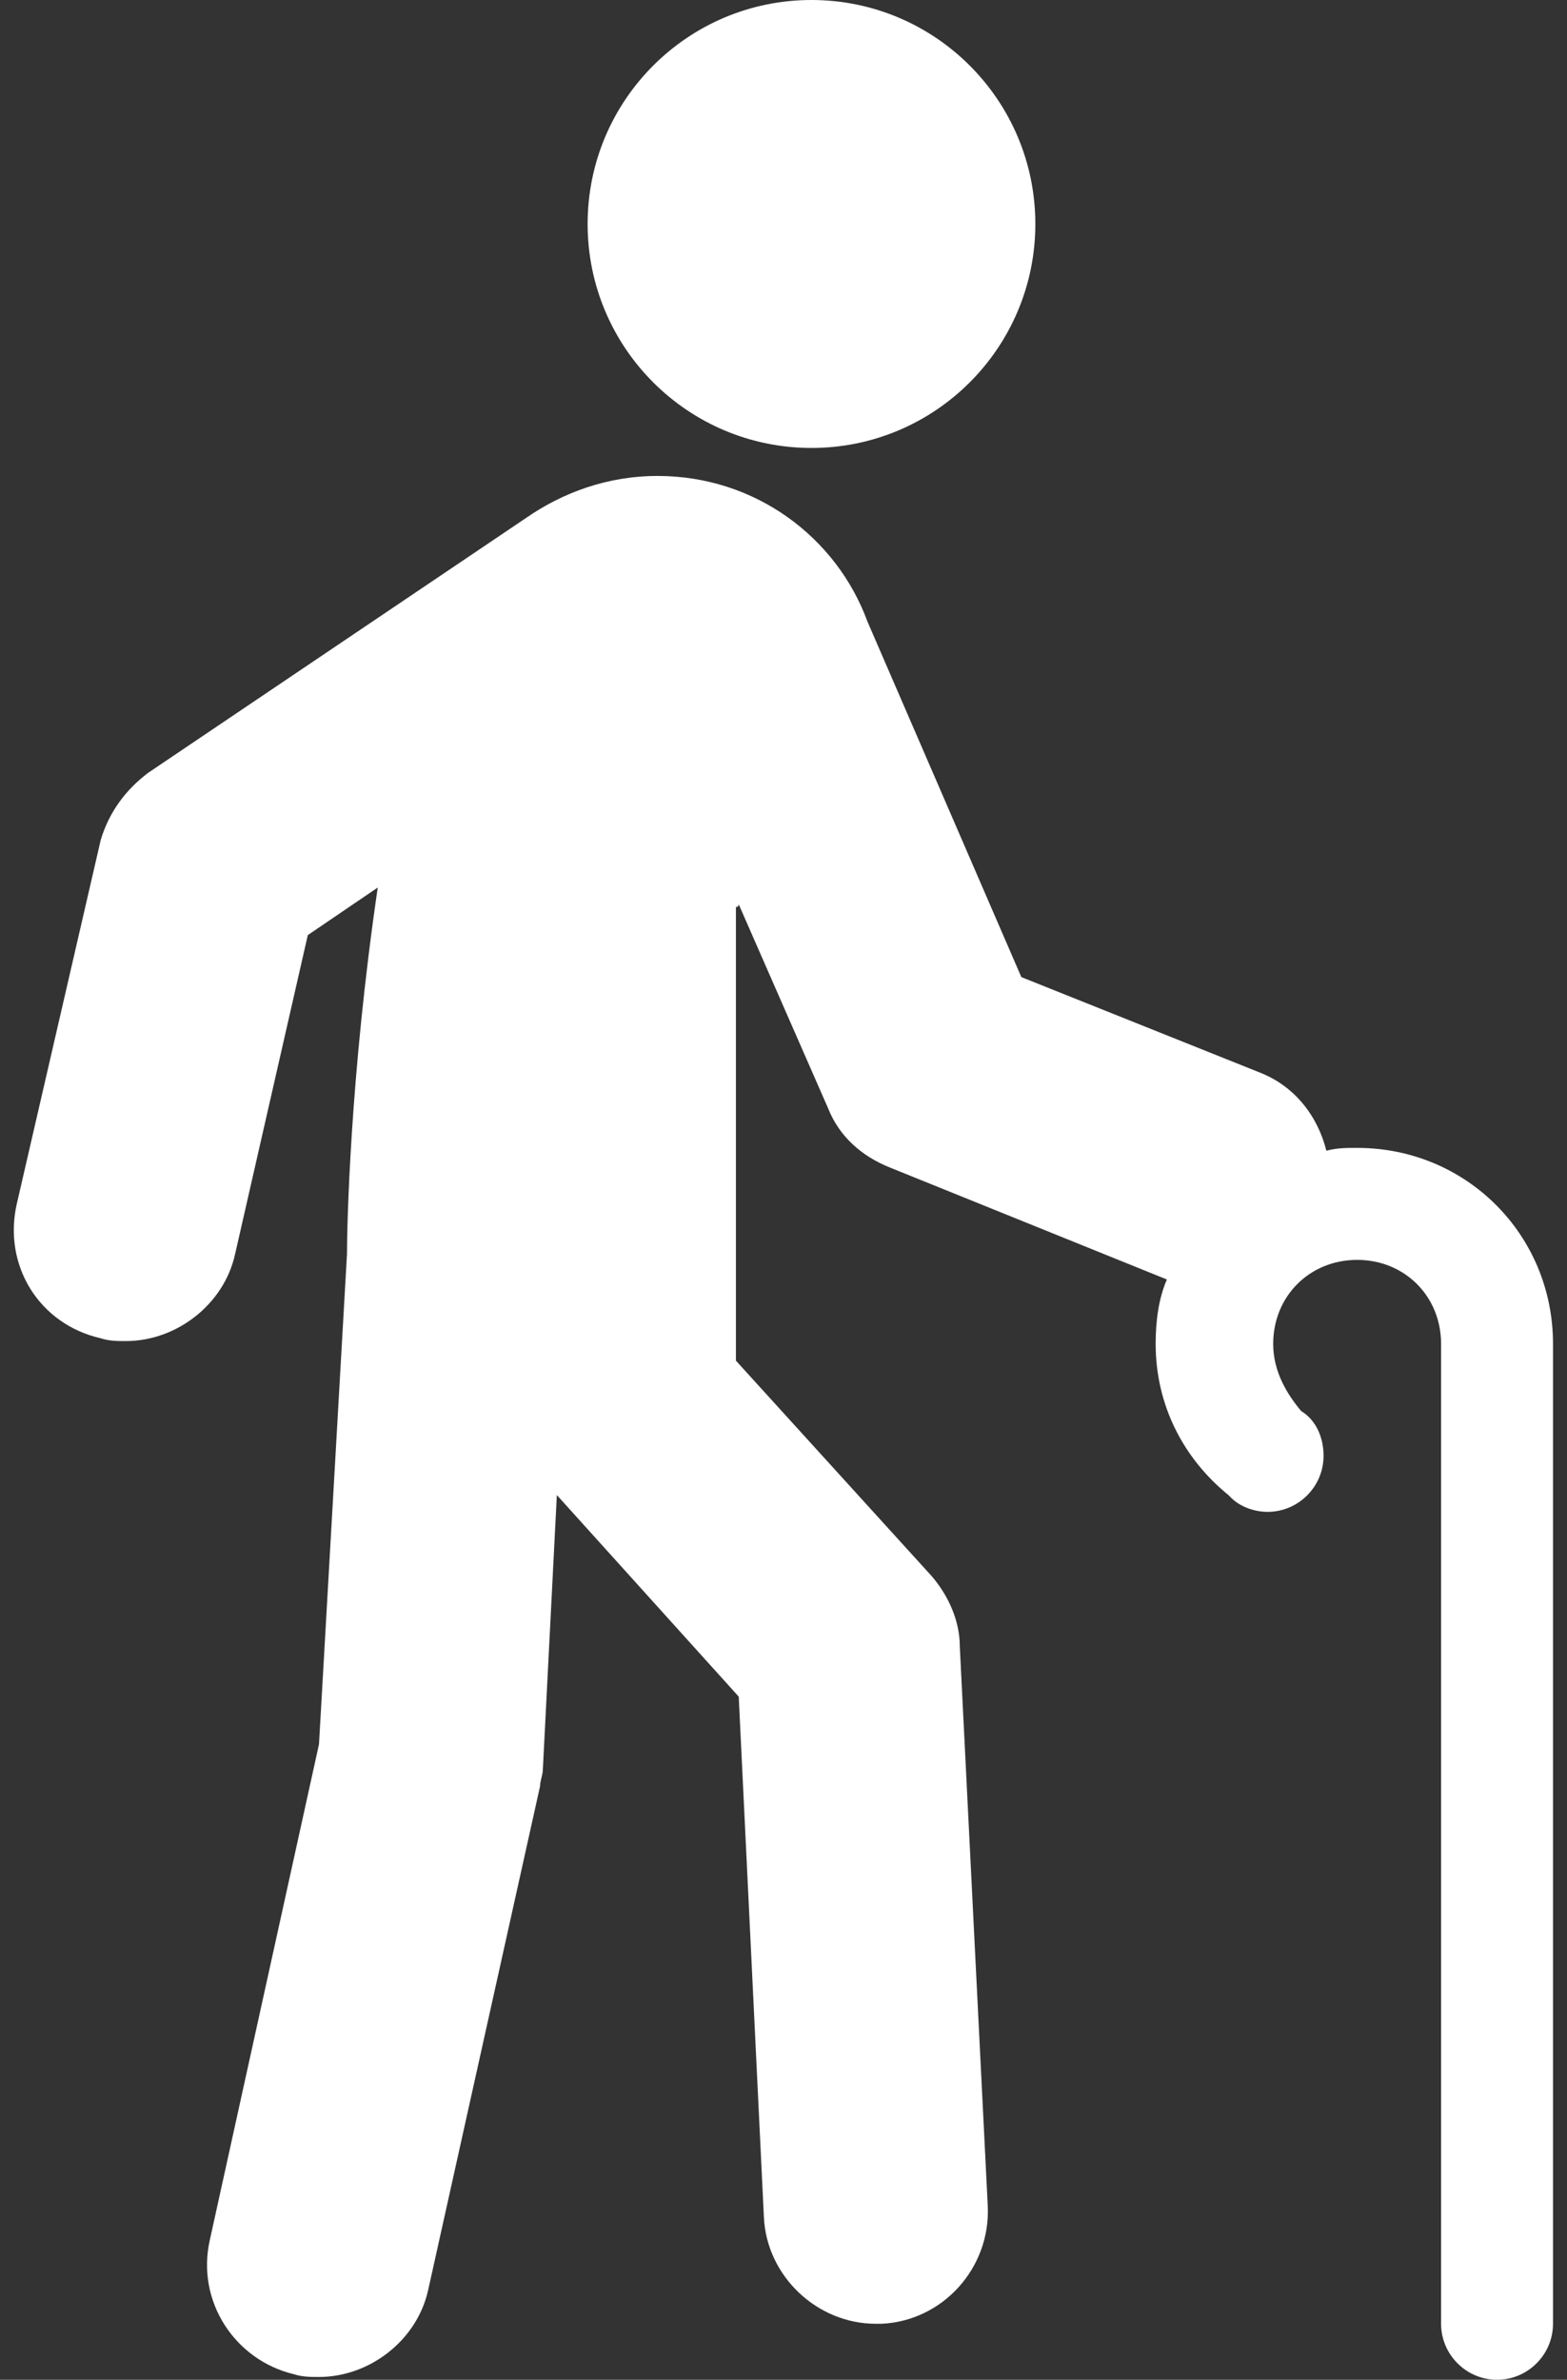
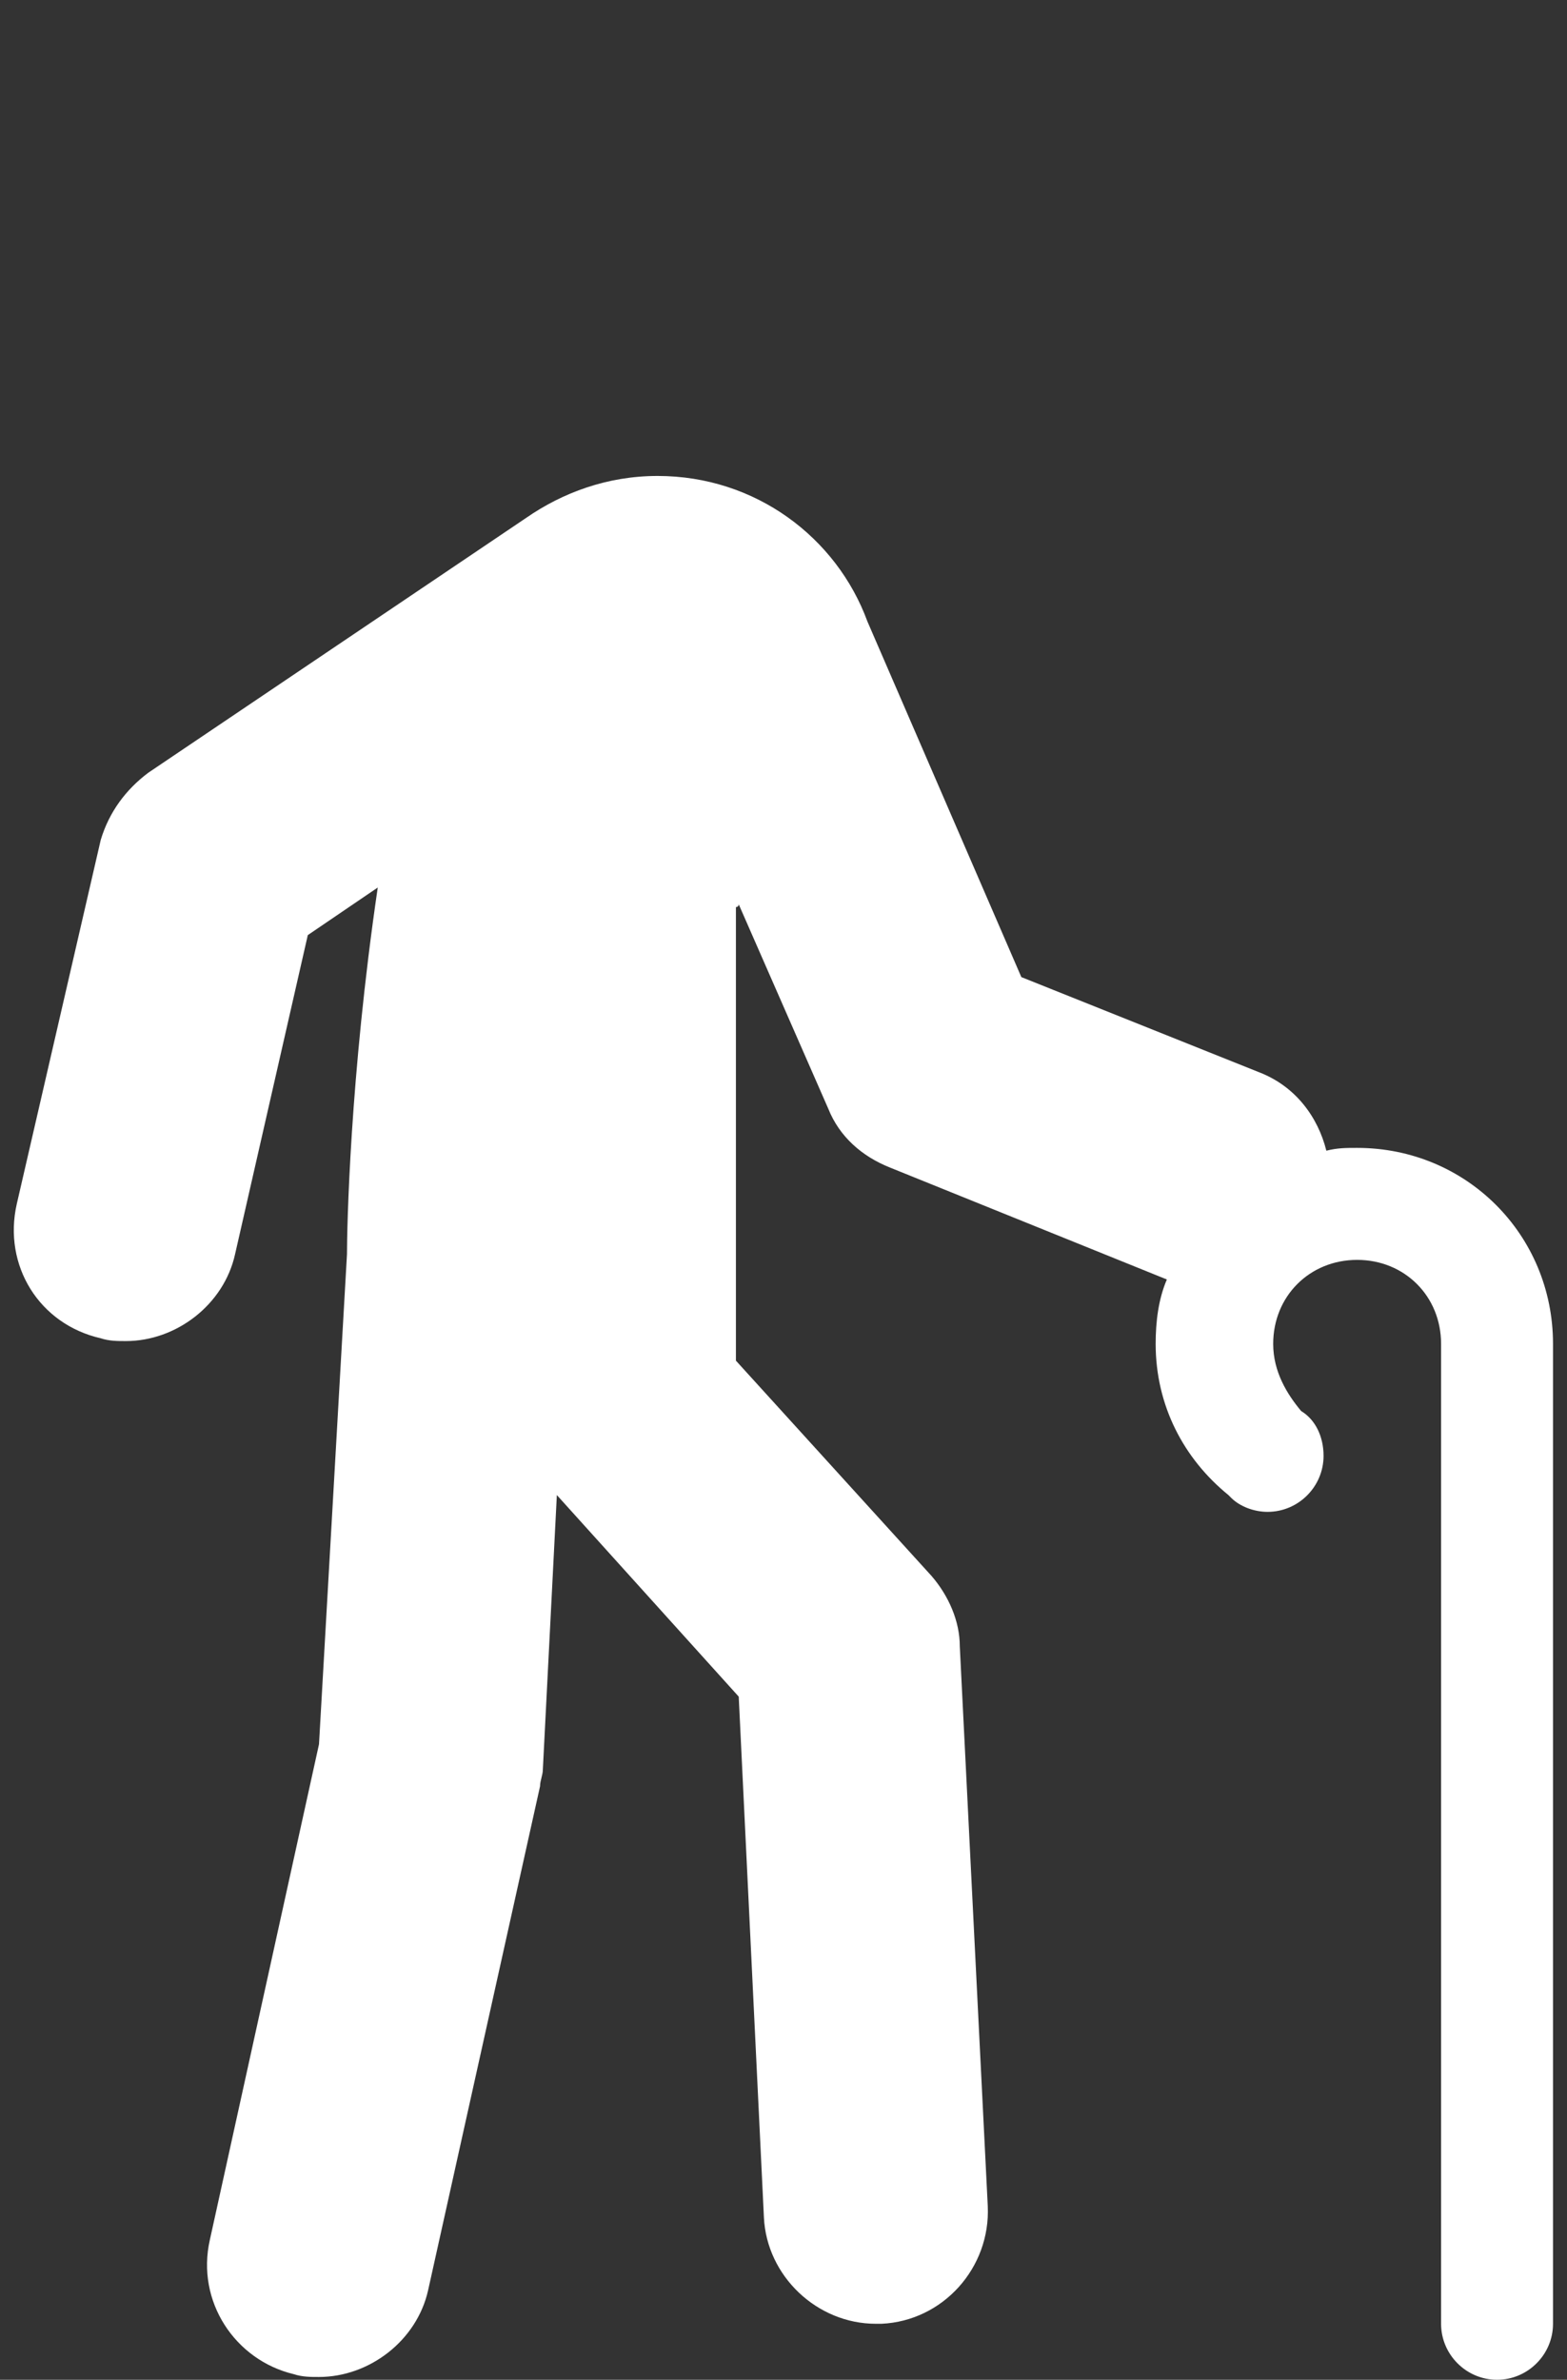
<svg xmlns="http://www.w3.org/2000/svg" width="56" height="85" viewBox="0 0 56 85" fill="none">
  <rect x="0" y="0" width="56" height="85" fill="#333333" stroke="none" />
  <path d="M48.5 41C48.1 41 47.8 41 47.4 41.1C47.1 39.9 46.3 38.8 45 38.3L36.5 34.9L31 22.2C29.9 19.2 27 17 23.5 17C21.7 17 20.1 17.6 18.8 18.5L5.3 27.6C4.5 28.2 3.9 29 3.6 30L0.6 43C0.1 45.2 1.4 47.3 3.6 47.8C3.9 47.9 4.2 47.9 4.5 47.9C6.3 47.9 8 46.6 8.4 44.8L11 33.4L13.5 31.7C12.5 38.5 12.4 43.9 12.4 44.8L11.4 62.3L7.5 80C7 82.2 8.4 84.3 10.5 84.8C10.8 84.9 11.1 84.9 11.4 84.9C13.2 84.9 14.9 83.6 15.3 81.8L19.3 63.8C19.3 63.6 19.4 63.4 19.4 63.2L19.9 53.4L26.4 60.6L27.3 79.2C27.4 81.3 29.2 83 31.3 83C31.4 83 31.4 83 31.5 83C33.7 82.9 35.4 81 35.3 78.8L34.3 58.8C34.3 57.9 33.9 57 33.3 56.3L26.3 48.6V32.4C26.3 32.4 26.4 32.4 26.4 32.3L29.6 39.6C30 40.6 30.8 41.3 31.8 41.7L41.7 45.7C41.4 46.4 41.3 47.2 41.3 48C41.3 50.2 42.3 52.1 43.9 53.4L44 53.5C44.3 53.8 44.8 54 45.3 54C46.4 54 47.3 53.1 47.3 52C47.3 51.3 47 50.7 46.5 50.4C46 49.8 45.5 49 45.5 48C45.5 46.3 46.8 45 48.5 45C50.2 45 51.5 46.3 51.5 48V54.3V57V83C51.5 84.1 52.4 85 53.5 85C54.6 85 55.5 84.1 55.5 83V48C55.5 44.1 52.4 41 48.5 41Z" fill="white" />
-   <path d="M29 16C33.418 16 37 12.418 37 8C37 3.582 33.418 0 29 0C24.582 0 21 3.582 21 8C21 12.418 24.582 16 29 16Z" fill="white" />
</svg>